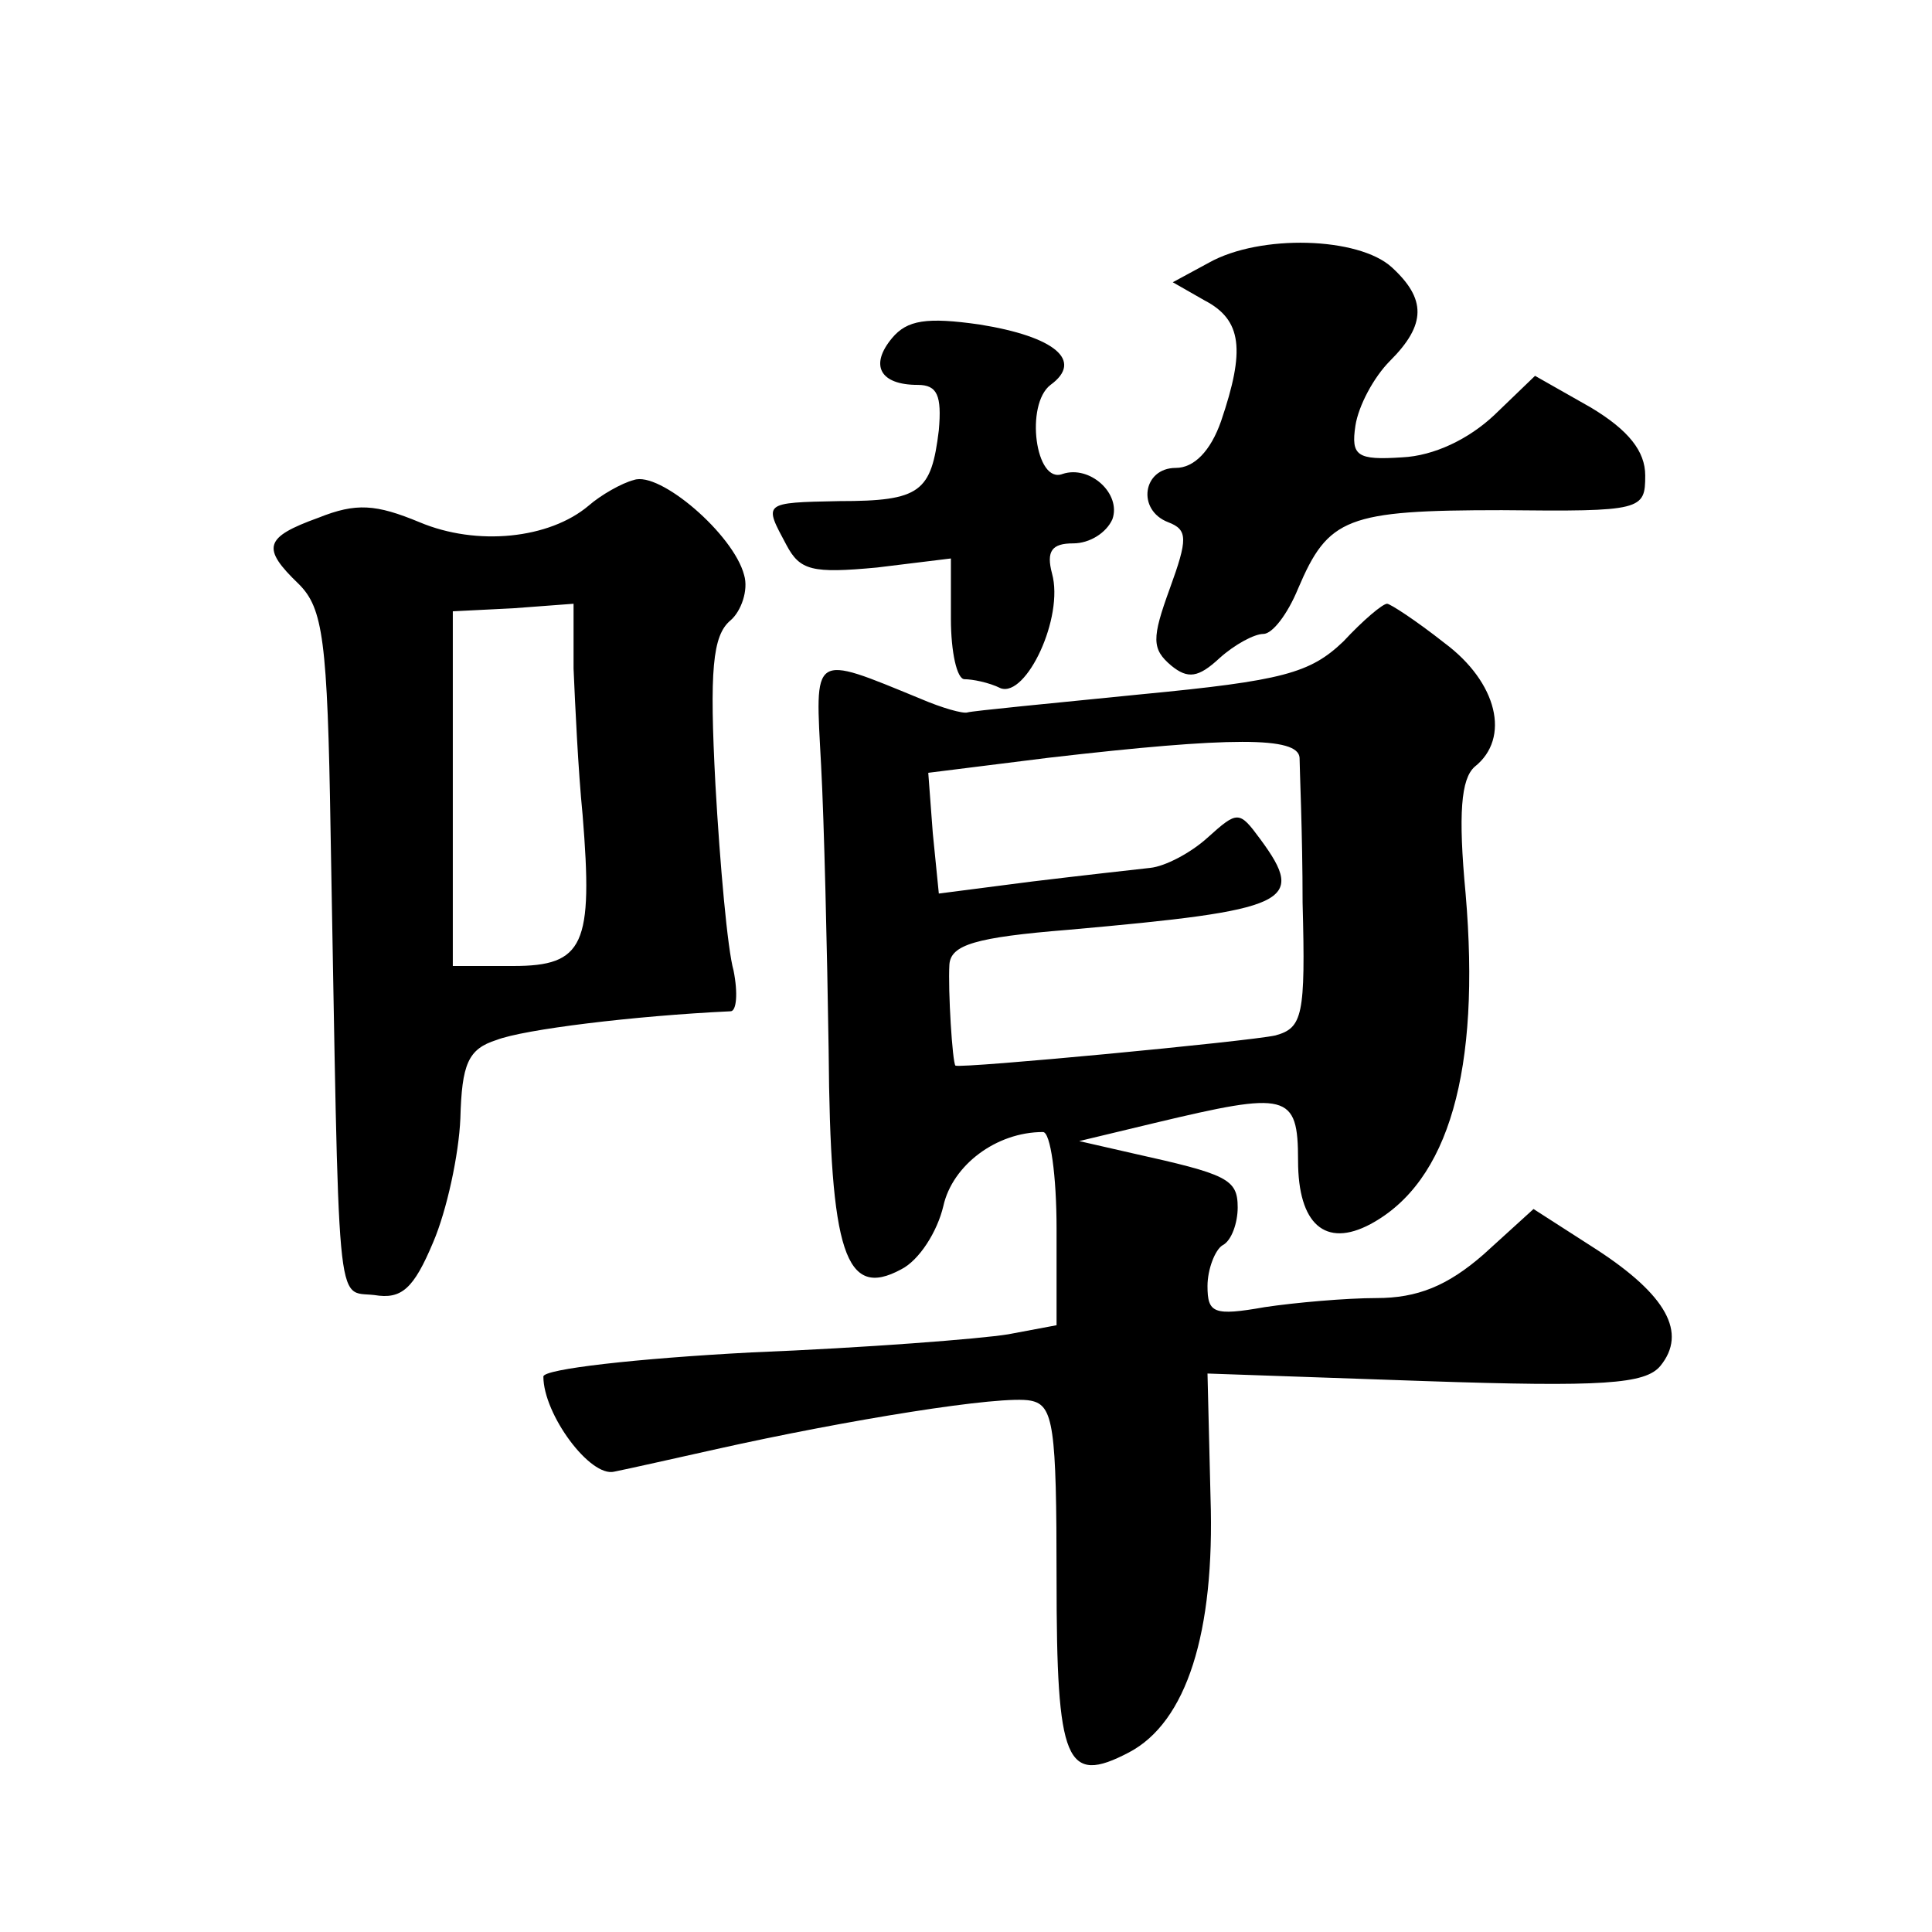
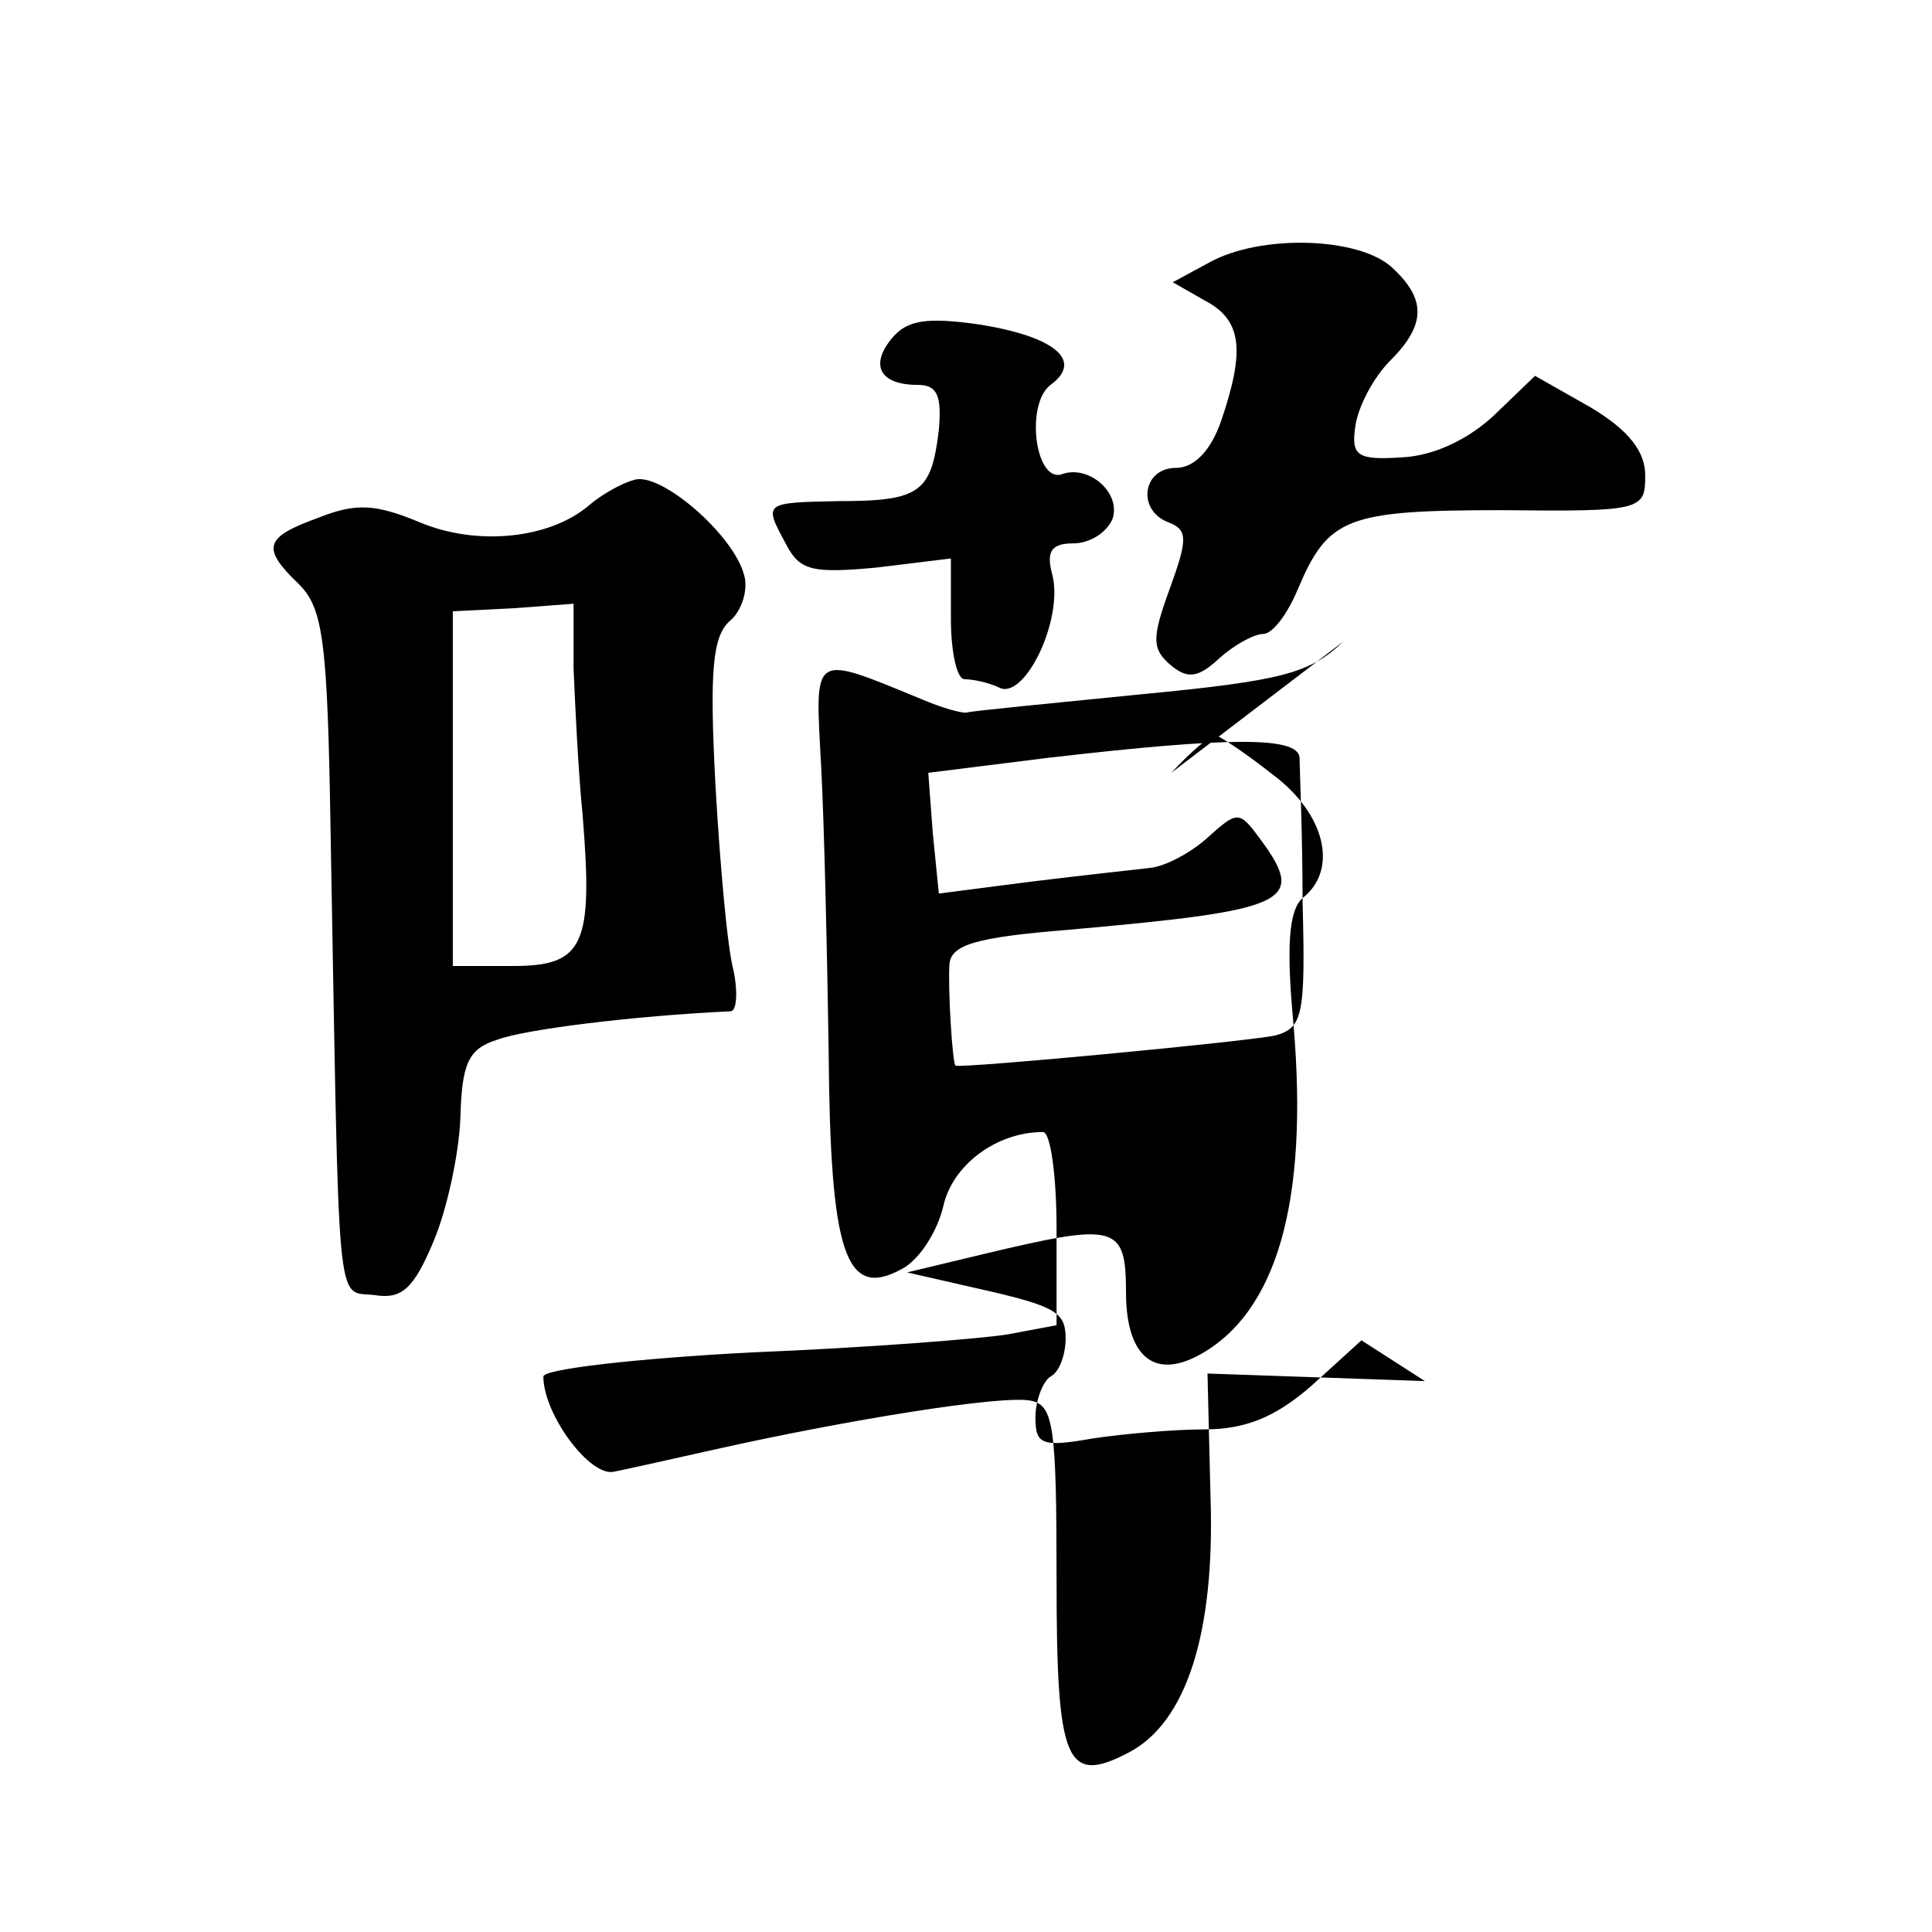
<svg xmlns="http://www.w3.org/2000/svg" version="1.0" width="128pt" height="128pt" viewBox="0 0 128 128" preserveAspectRatio="xMidYMid meet">
  <g transform="translate(0,128) scale(0.1,-0.1)" fill="#0" stroke="none">
-     <path d="M801 1106 l-24 -13 21 -12 c25 -13 27 -33 11 -80 -7 -20 -18 -31 -30 -31 -22 0 -26 -28 -5 -36 13 -5 13 -11 1 -44 -12 -33 -12 -40 1 -51 11 -9 18 -8 32 5 10 9 23 16 29 16 6 0 16 13 23 30 20 47 32 52 135 52 93 -1 95 0 95 23 0 16 -11 30 -36 45 l-37 21 -27 -26 c-17 -16 -40 -27 -61 -28 -30 -2 -34 1 -31 21 2 13 12 32 23 43 24 24 24 41 1 62 -22 20 -87 22 -121 3z M591 1056 c-15 -18 -8 -31 17 -31 13 0 16 -7 14 -30 -5 -41 -12 -47 -66 -47 -51 -1 -50 -1 -35 -29 9 -17 17 -19 60 -15 l49 6 0 -40 c0 -22 4 -40 9 -40 5 0 16 -2 24 -6 17 -6 42 47 34 76 -4 15 0 20 14 20 11 0 22 7 26 16 6 17 -15 36 -33 30 -18 -7 -25 46 -8 59 22 16 3 32 -47 40 -35 5 -48 3 -58 -9z M420 962 c-8 -2 -22 -10 -30 -17 -26 -22 -74 -27 -112 -11 -29 12 -42 13 -67 3 -36 -13 -38 -20 -13 -44 16 -16 19 -37 21 -163 6 -327 3 -305 29 -308 18 -3 26 4 39 35 9 21 17 58 18 82 1 36 5 46 24 52 18 7 91 16 155 19 4 0 5 12 2 27 -4 14 -9 70 -12 123 -4 76 -2 99 10 109 7 6 12 20 9 30 -7 27 -56 69 -73 63z m-40 -125 c1 -23 3 -67 6 -97 7 -86 1 -100 -46 -100 l-40 0 0 118 0 117 40 2 40 3 0 -43z M890 855 c-22 -21 -40 -26 -134 -35 -60 -6 -112 -11 -115 -12 -3 -1 -17 3 -31 9 -73 30 -70 31 -66 -44 2 -37 4 -122 5 -189 1 -134 11 -165 48 -145 12 6 24 25 28 42 6 27 35 49 66 49 5 0 9 -29 9 -64 l0 -64 -32 -6 c-18 -3 -95 -9 -170 -12 -76 -4 -138 -11 -138 -16 0 -25 31 -67 47 -63 10 2 41 9 68 15 85 19 189 36 208 32 15 -3 17 -17 17 -118 0 -122 6 -137 48 -115 38 20 57 79 54 169 l-2 82 144 -5 c118 -4 146 -2 156 10 18 22 4 47 -42 77 l-42 27 -33 -30 c-24 -21 -44 -29 -71 -29 -20 0 -54 -3 -74 -6 -34 -6 -38 -4 -38 14 0 11 5 24 10 27 6 3 10 15 10 25 0 19 -7 22 -70 36 l-35 8 50 12 c88 21 95 20 95 -25 0 -42 18 -58 48 -42 52 28 73 102 63 219 -5 53 -3 76 6 84 24 19 15 56 -20 82 -19 15 -36 26 -38 26 -3 0 -16 -11 -29 -25z m-29 -77 c0 -7 2 -50 2 -96 2 -75 0 -83 -18 -88 -18 -4 -208 -22 -212 -20 -2 2 -5 50 -4 67 1 13 17 18 79 23 146 13 158 18 127 60 -14 19 -15 19 -35 1 -11 -10 -28 -19 -38 -20 -9 -1 -45 -5 -78 -9 l-62 -8 -4 40 -3 40 80 10 c121 14 165 14 166 0z" />
+     <path d="M801 1106 l-24 -13 21 -12 c25 -13 27 -33 11 -80 -7 -20 -18 -31 -30 -31 -22 0 -26 -28 -5 -36 13 -5 13 -11 1 -44 -12 -33 -12 -40 1 -51 11 -9 18 -8 32 5 10 9 23 16 29 16 6 0 16 13 23 30 20 47 32 52 135 52 93 -1 95 0 95 23 0 16 -11 30 -36 45 l-37 21 -27 -26 c-17 -16 -40 -27 -61 -28 -30 -2 -34 1 -31 21 2 13 12 32 23 43 24 24 24 41 1 62 -22 20 -87 22 -121 3z M591 1056 c-15 -18 -8 -31 17 -31 13 0 16 -7 14 -30 -5 -41 -12 -47 -66 -47 -51 -1 -50 -1 -35 -29 9 -17 17 -19 60 -15 l49 6 0 -40 c0 -22 4 -40 9 -40 5 0 16 -2 24 -6 17 -6 42 47 34 76 -4 15 0 20 14 20 11 0 22 7 26 16 6 17 -15 36 -33 30 -18 -7 -25 46 -8 59 22 16 3 32 -47 40 -35 5 -48 3 -58 -9z M420 962 c-8 -2 -22 -10 -30 -17 -26 -22 -74 -27 -112 -11 -29 12 -42 13 -67 3 -36 -13 -38 -20 -13 -44 16 -16 19 -37 21 -163 6 -327 3 -305 29 -308 18 -3 26 4 39 35 9 21 17 58 18 82 1 36 5 46 24 52 18 7 91 16 155 19 4 0 5 12 2 27 -4 14 -9 70 -12 123 -4 76 -2 99 10 109 7 6 12 20 9 30 -7 27 -56 69 -73 63z m-40 -125 c1 -23 3 -67 6 -97 7 -86 1 -100 -46 -100 l-40 0 0 118 0 117 40 2 40 3 0 -43z M890 855 c-22 -21 -40 -26 -134 -35 -60 -6 -112 -11 -115 -12 -3 -1 -17 3 -31 9 -73 30 -70 31 -66 -44 2 -37 4 -122 5 -189 1 -134 11 -165 48 -145 12 6 24 25 28 42 6 27 35 49 66 49 5 0 9 -29 9 -64 l0 -64 -32 -6 c-18 -3 -95 -9 -170 -12 -76 -4 -138 -11 -138 -16 0 -25 31 -67 47 -63 10 2 41 9 68 15 85 19 189 36 208 32 15 -3 17 -17 17 -118 0 -122 6 -137 48 -115 38 20 57 79 54 169 l-2 82 144 -5 l-42 27 -33 -30 c-24 -21 -44 -29 -71 -29 -20 0 -54 -3 -74 -6 -34 -6 -38 -4 -38 14 0 11 5 24 10 27 6 3 10 15 10 25 0 19 -7 22 -70 36 l-35 8 50 12 c88 21 95 20 95 -25 0 -42 18 -58 48 -42 52 28 73 102 63 219 -5 53 -3 76 6 84 24 19 15 56 -20 82 -19 15 -36 26 -38 26 -3 0 -16 -11 -29 -25z m-29 -77 c0 -7 2 -50 2 -96 2 -75 0 -83 -18 -88 -18 -4 -208 -22 -212 -20 -2 2 -5 50 -4 67 1 13 17 18 79 23 146 13 158 18 127 60 -14 19 -15 19 -35 1 -11 -10 -28 -19 -38 -20 -9 -1 -45 -5 -78 -9 l-62 -8 -4 40 -3 40 80 10 c121 14 165 14 166 0z" />
  </g>
</svg>